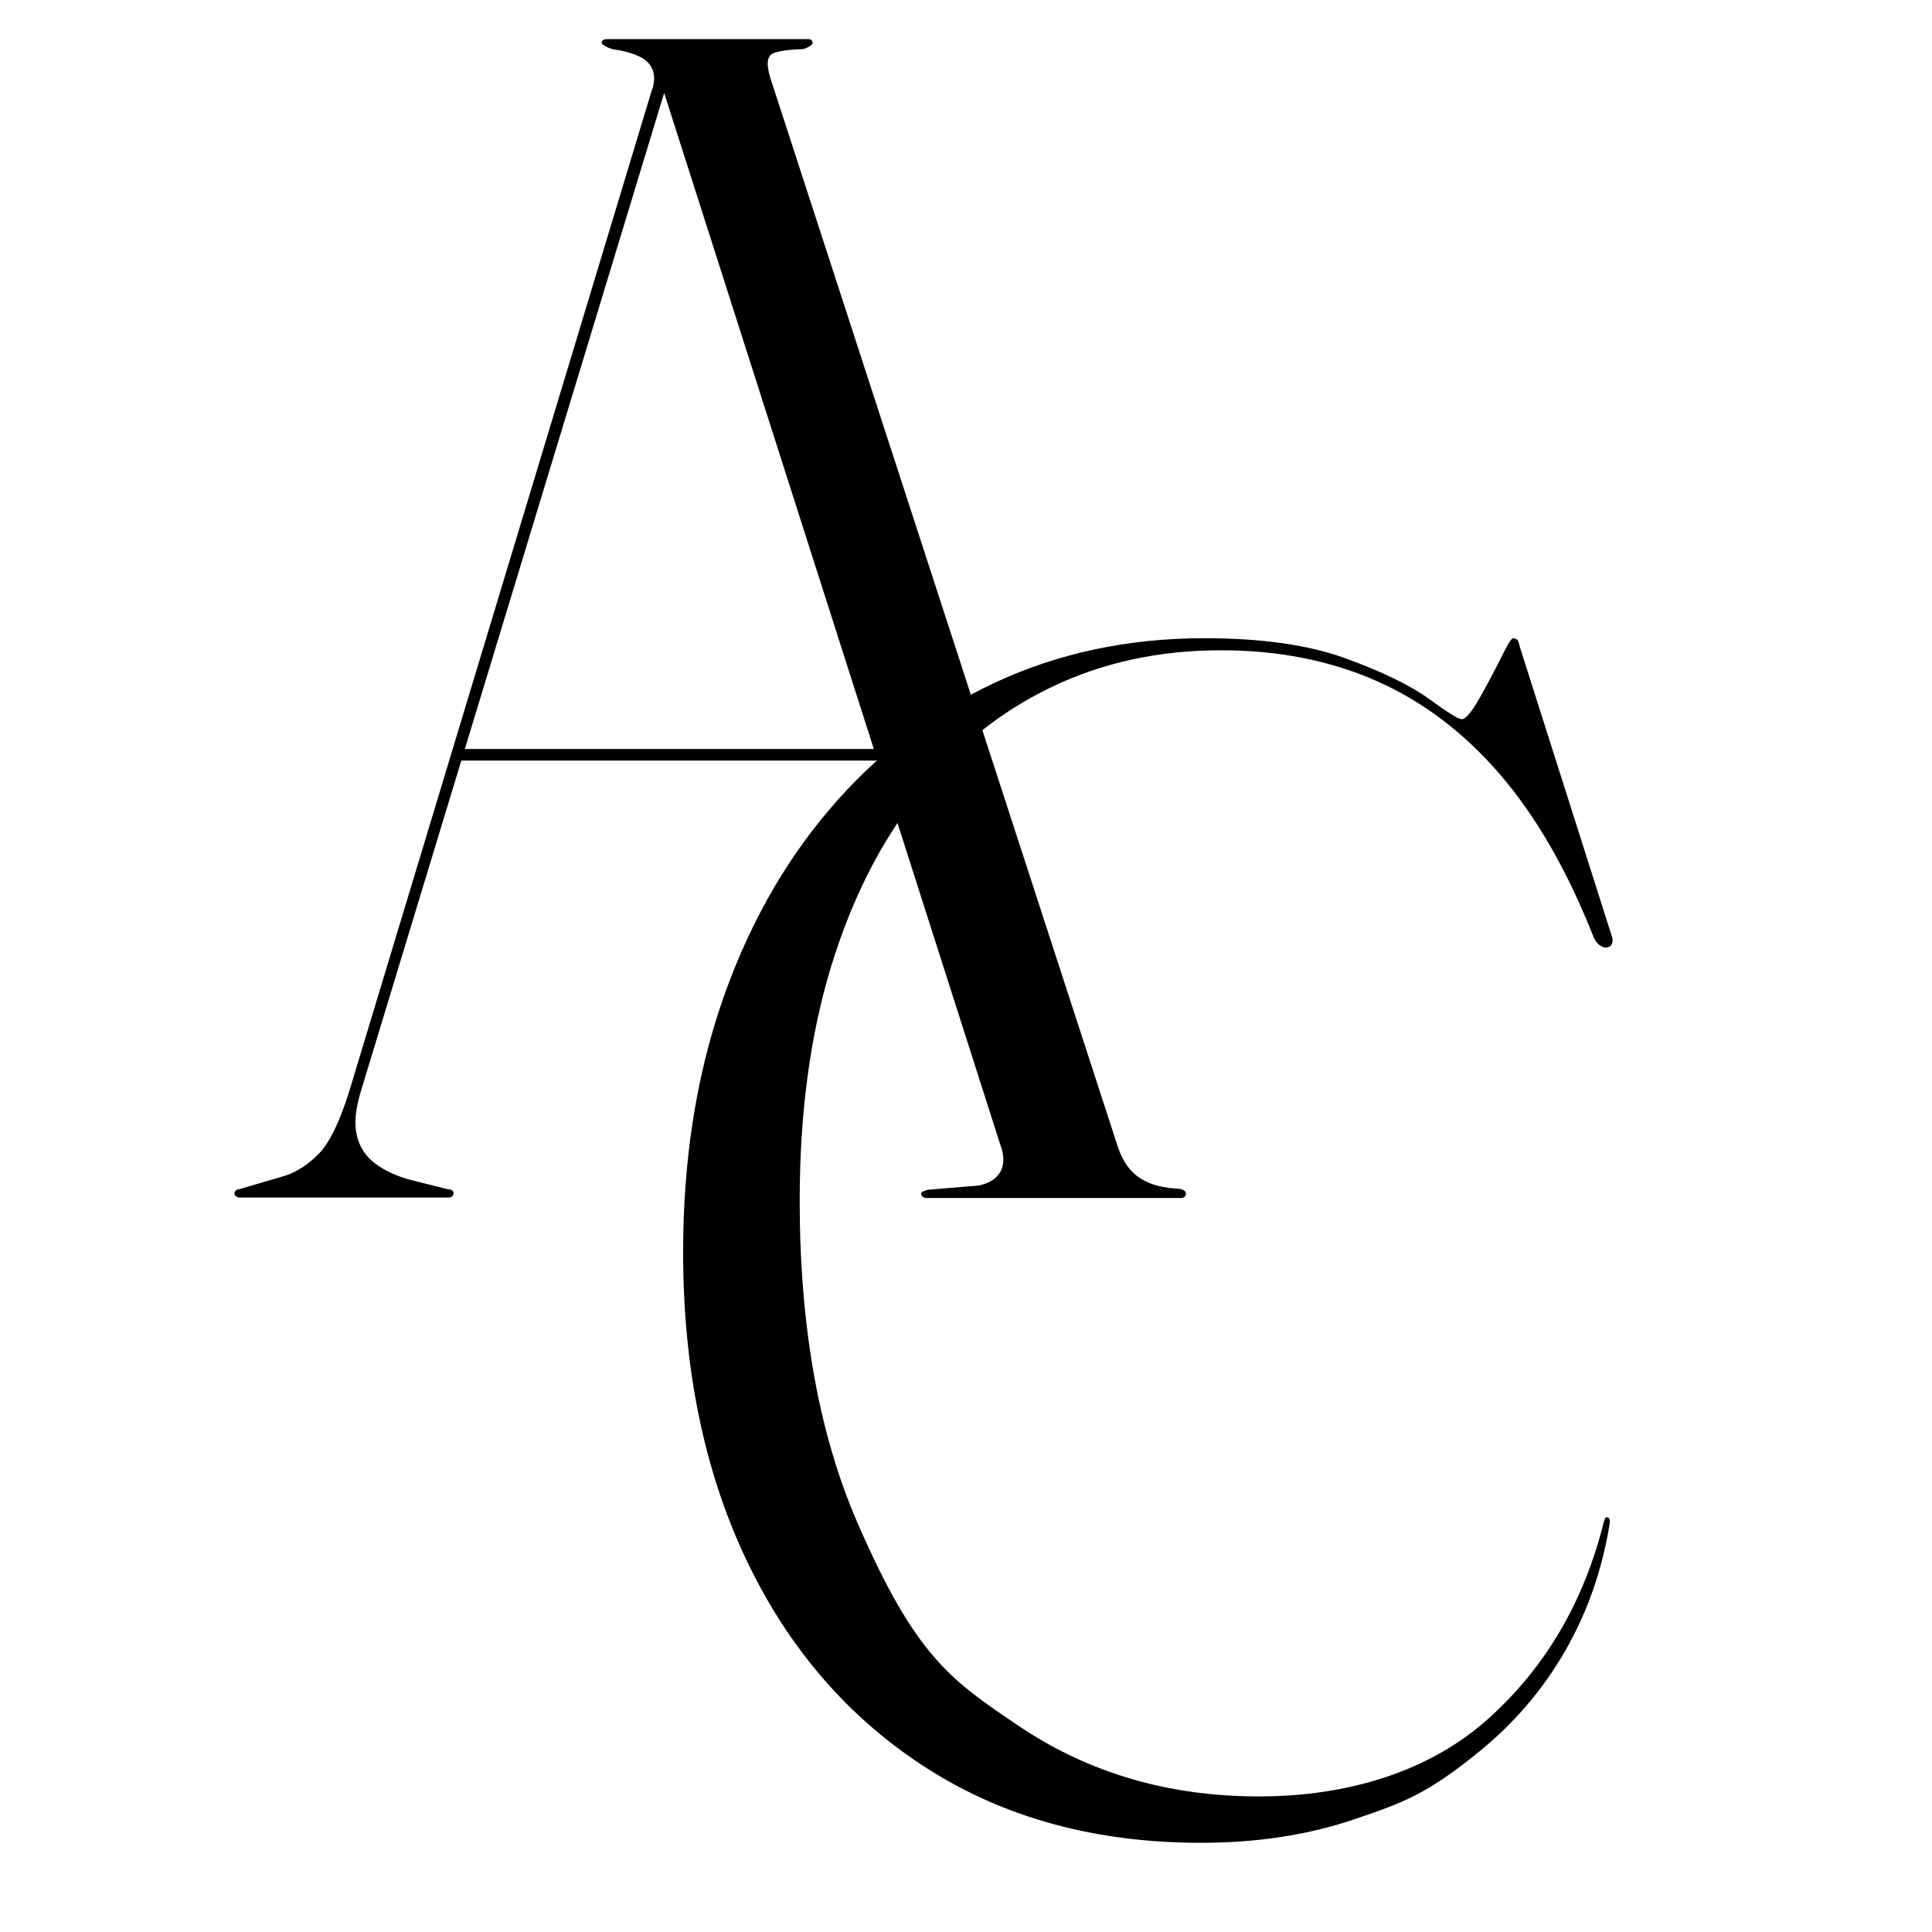
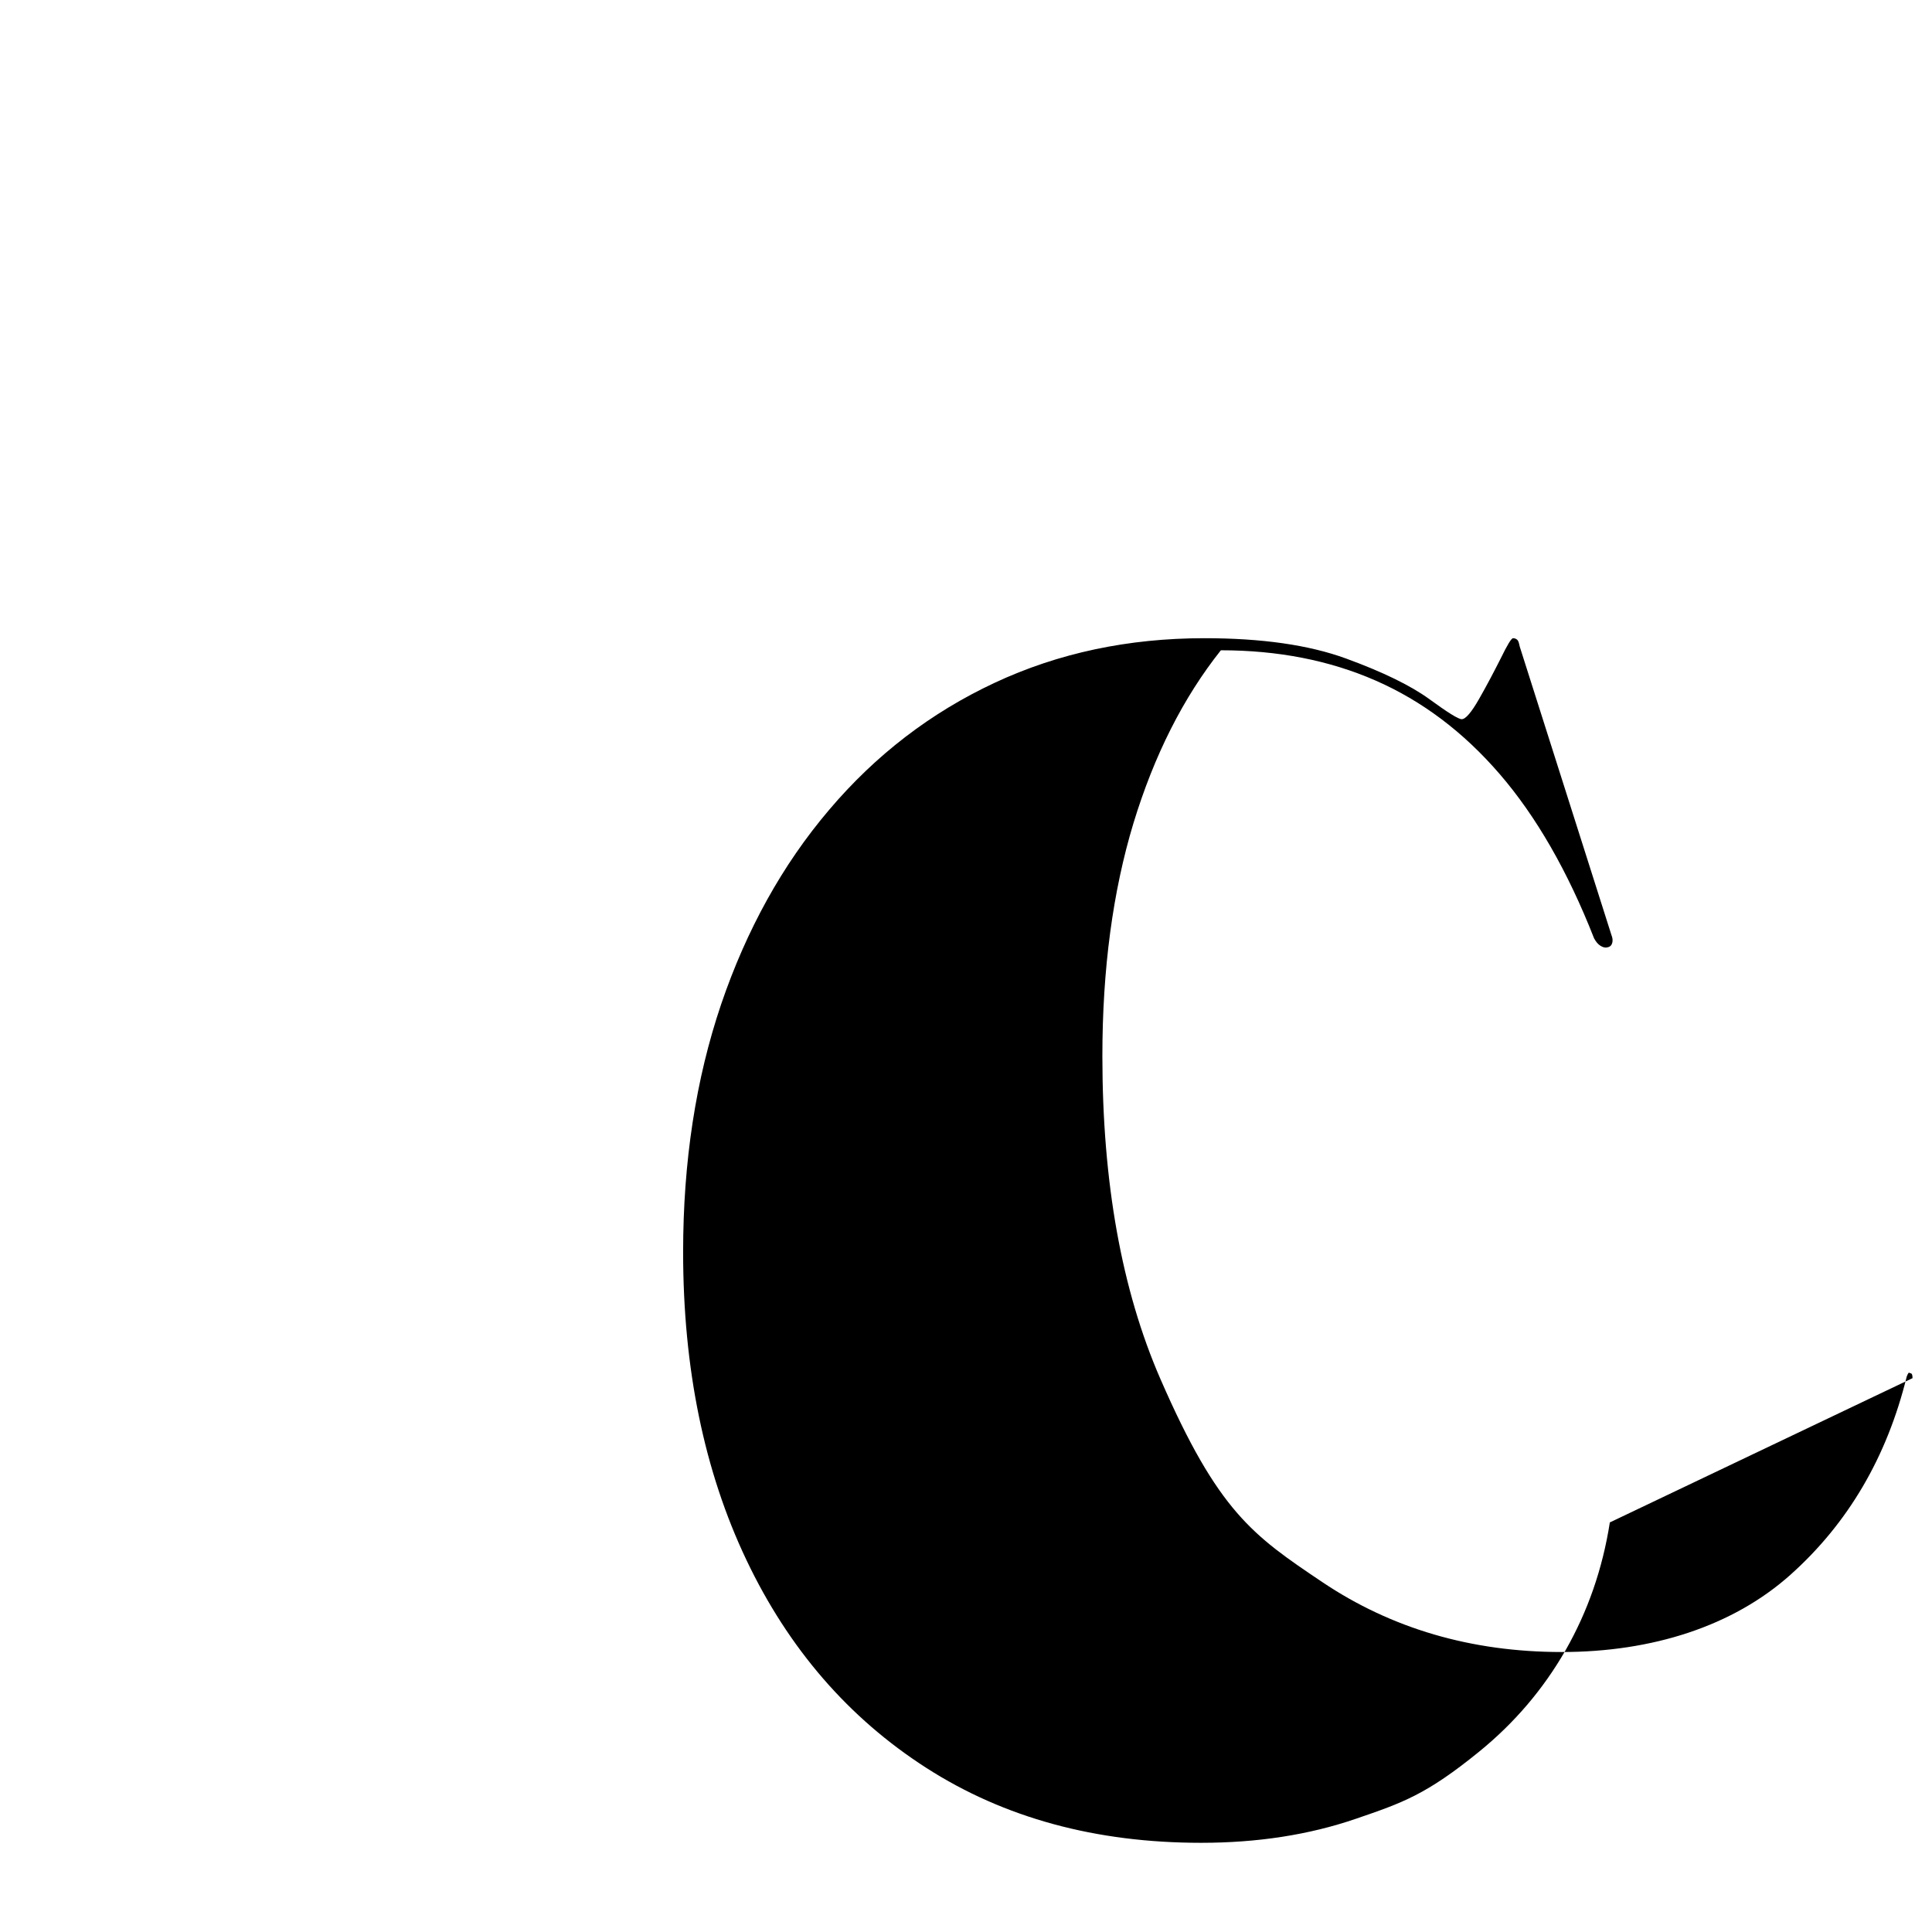
<svg xmlns="http://www.w3.org/2000/svg" data-bbox="14.56 2.43 85.6 112.03" viewBox="0 0 120 120" height="120" width="120" data-type="shape">
  <g>
-     <path d="M28.17 74.12c0 .07-.03.13-.08.18s-.11.08-.18.08h-13.1s-.09-.03-.15-.08c-.07-.05-.1-.11-.1-.18s.04-.13.1-.18.13-.08.21-.08l2.83-.83c.75-.24 1.46-.71 2.14-1.41.66-.7 1.29-2.01 1.88-3.93L40.45 5.72c.28-.72.23-1.3-.13-1.75s-1.12-.75-2.29-.92c-.21-.07-.37-.13-.48-.21q-.18-.105-.18-.15c0-.1.04-.17.1-.21s.17-.05.31-.05h12.38c.1 0 .18.02.23.05.05.04.08.1.08.21 0 .04-.05.09-.13.15-.09.07-.23.13-.44.21-1.2.04-1.9.17-2.08.41-.19.24-.18.7.03 1.39l21.59 66.41c.3.89.77 1.54 1.39 1.93.62.4 1.44.61 2.47.65.13.04.23.08.28.13s.08.11.08.18-.03.13-.08.18-.13.08-.23.08H57.52c-.07 0-.13-.03-.21-.08-.07-.05-.1-.11-.1-.18s.05-.12.13-.15c.09-.04.18-.07.28-.1l3.13-.26c.68-.13 1.15-.43 1.39-.87s.24-1 0-1.64L40.97 4.89l.83-.92-19.38 63.79c-.34 1.1-.43 2.01-.26 2.75s.56 1.33 1.16 1.77c.6.45 1.35.79 2.24 1.02l2.26.57c.13 0 .23.03.28.08s.08.11.08.18Zm.26-27.6h27.55l.1.72H28.17z" />
-     <path d="M99.99 94.56c-.45 2.88-1.37 5.52-2.75 7.94q-2.085 3.63-5.37 6.3c-3.285 2.67-4.74 3.17-7.66 4.17s-6.12 1.49-9.61 1.49c-6.55 0-12.23-1.55-17.06-4.65s-8.56-7.41-11.18-12.92S42.43 85 42.43 77.77c0-5.62.79-10.75 2.36-15.39 1.58-4.64 3.81-8.67 6.71-12.08 2.89-3.41 6.32-6.04 10.28-7.89s8.3-2.77 13.03-2.77c3.57 0 6.49.42 8.79 1.26s4.01 1.68 5.16 2.51c1.15.84 1.82 1.26 2.03 1.26q.36 0 1.08-1.26c.48-.84.92-1.68 1.34-2.51.41-.84.66-1.26.77-1.26s.19.04.26.1.11.21.15.41l5.7 17.93c.07.17.09.33.05.48s-.13.25-.3.28c-.14.04-.28 0-.44-.1s-.28-.26-.39-.46c-1.64-4.18-3.6-7.58-5.86-10.2s-4.83-4.55-7.71-5.81-6.08-1.88-9.61-1.88c-3.83 0-7.35.76-10.53 2.29-3.19 1.53-5.95 3.75-8.27 6.68q-3.495 4.395-5.43 10.74c-1.28 4.23-1.93 9.05-1.93 14.47q0 11.775 3.6 20.04c3.6 8.265 5.75 9.73 10.05 12.62s9.26 4.35 14.88 4.35 10.63-1.6 14.21-4.8 5.99-7.31 7.22-12.31c.04-.1.07-.17.1-.21.04-.04.07-.04.1 0 .07 0 .11.03.13.08s.03.13.03.23Z" />
+     <path d="M99.99 94.56c-.45 2.88-1.37 5.52-2.75 7.94q-2.085 3.63-5.37 6.3c-3.285 2.67-4.74 3.17-7.66 4.17s-6.12 1.49-9.61 1.49c-6.55 0-12.23-1.55-17.06-4.65s-8.56-7.41-11.18-12.92S42.43 85 42.43 77.77c0-5.62.79-10.75 2.36-15.39 1.58-4.64 3.81-8.67 6.71-12.08 2.89-3.41 6.32-6.04 10.28-7.89s8.3-2.77 13.03-2.77c3.57 0 6.49.42 8.79 1.26s4.01 1.68 5.16 2.51c1.15.84 1.82 1.26 2.03 1.26q.36 0 1.08-1.26c.48-.84.92-1.68 1.34-2.51.41-.84.66-1.26.77-1.26s.19.04.26.1.11.21.15.41l5.7 17.93c.07.17.09.33.05.48s-.13.25-.3.28c-.14.04-.28 0-.44-.1s-.28-.26-.39-.46c-1.64-4.18-3.6-7.58-5.86-10.2s-4.83-4.55-7.71-5.81-6.08-1.88-9.61-1.88q-3.495 4.395-5.43 10.74c-1.28 4.23-1.93 9.05-1.93 14.47q0 11.775 3.6 20.04c3.6 8.265 5.75 9.73 10.05 12.62s9.26 4.35 14.88 4.35 10.63-1.6 14.21-4.8 5.99-7.31 7.22-12.31c.04-.1.07-.17.1-.21.04-.04.07-.04.1 0 .07 0 .11.03.13.08s.03.13.03.23Z" />
  </g>
</svg>